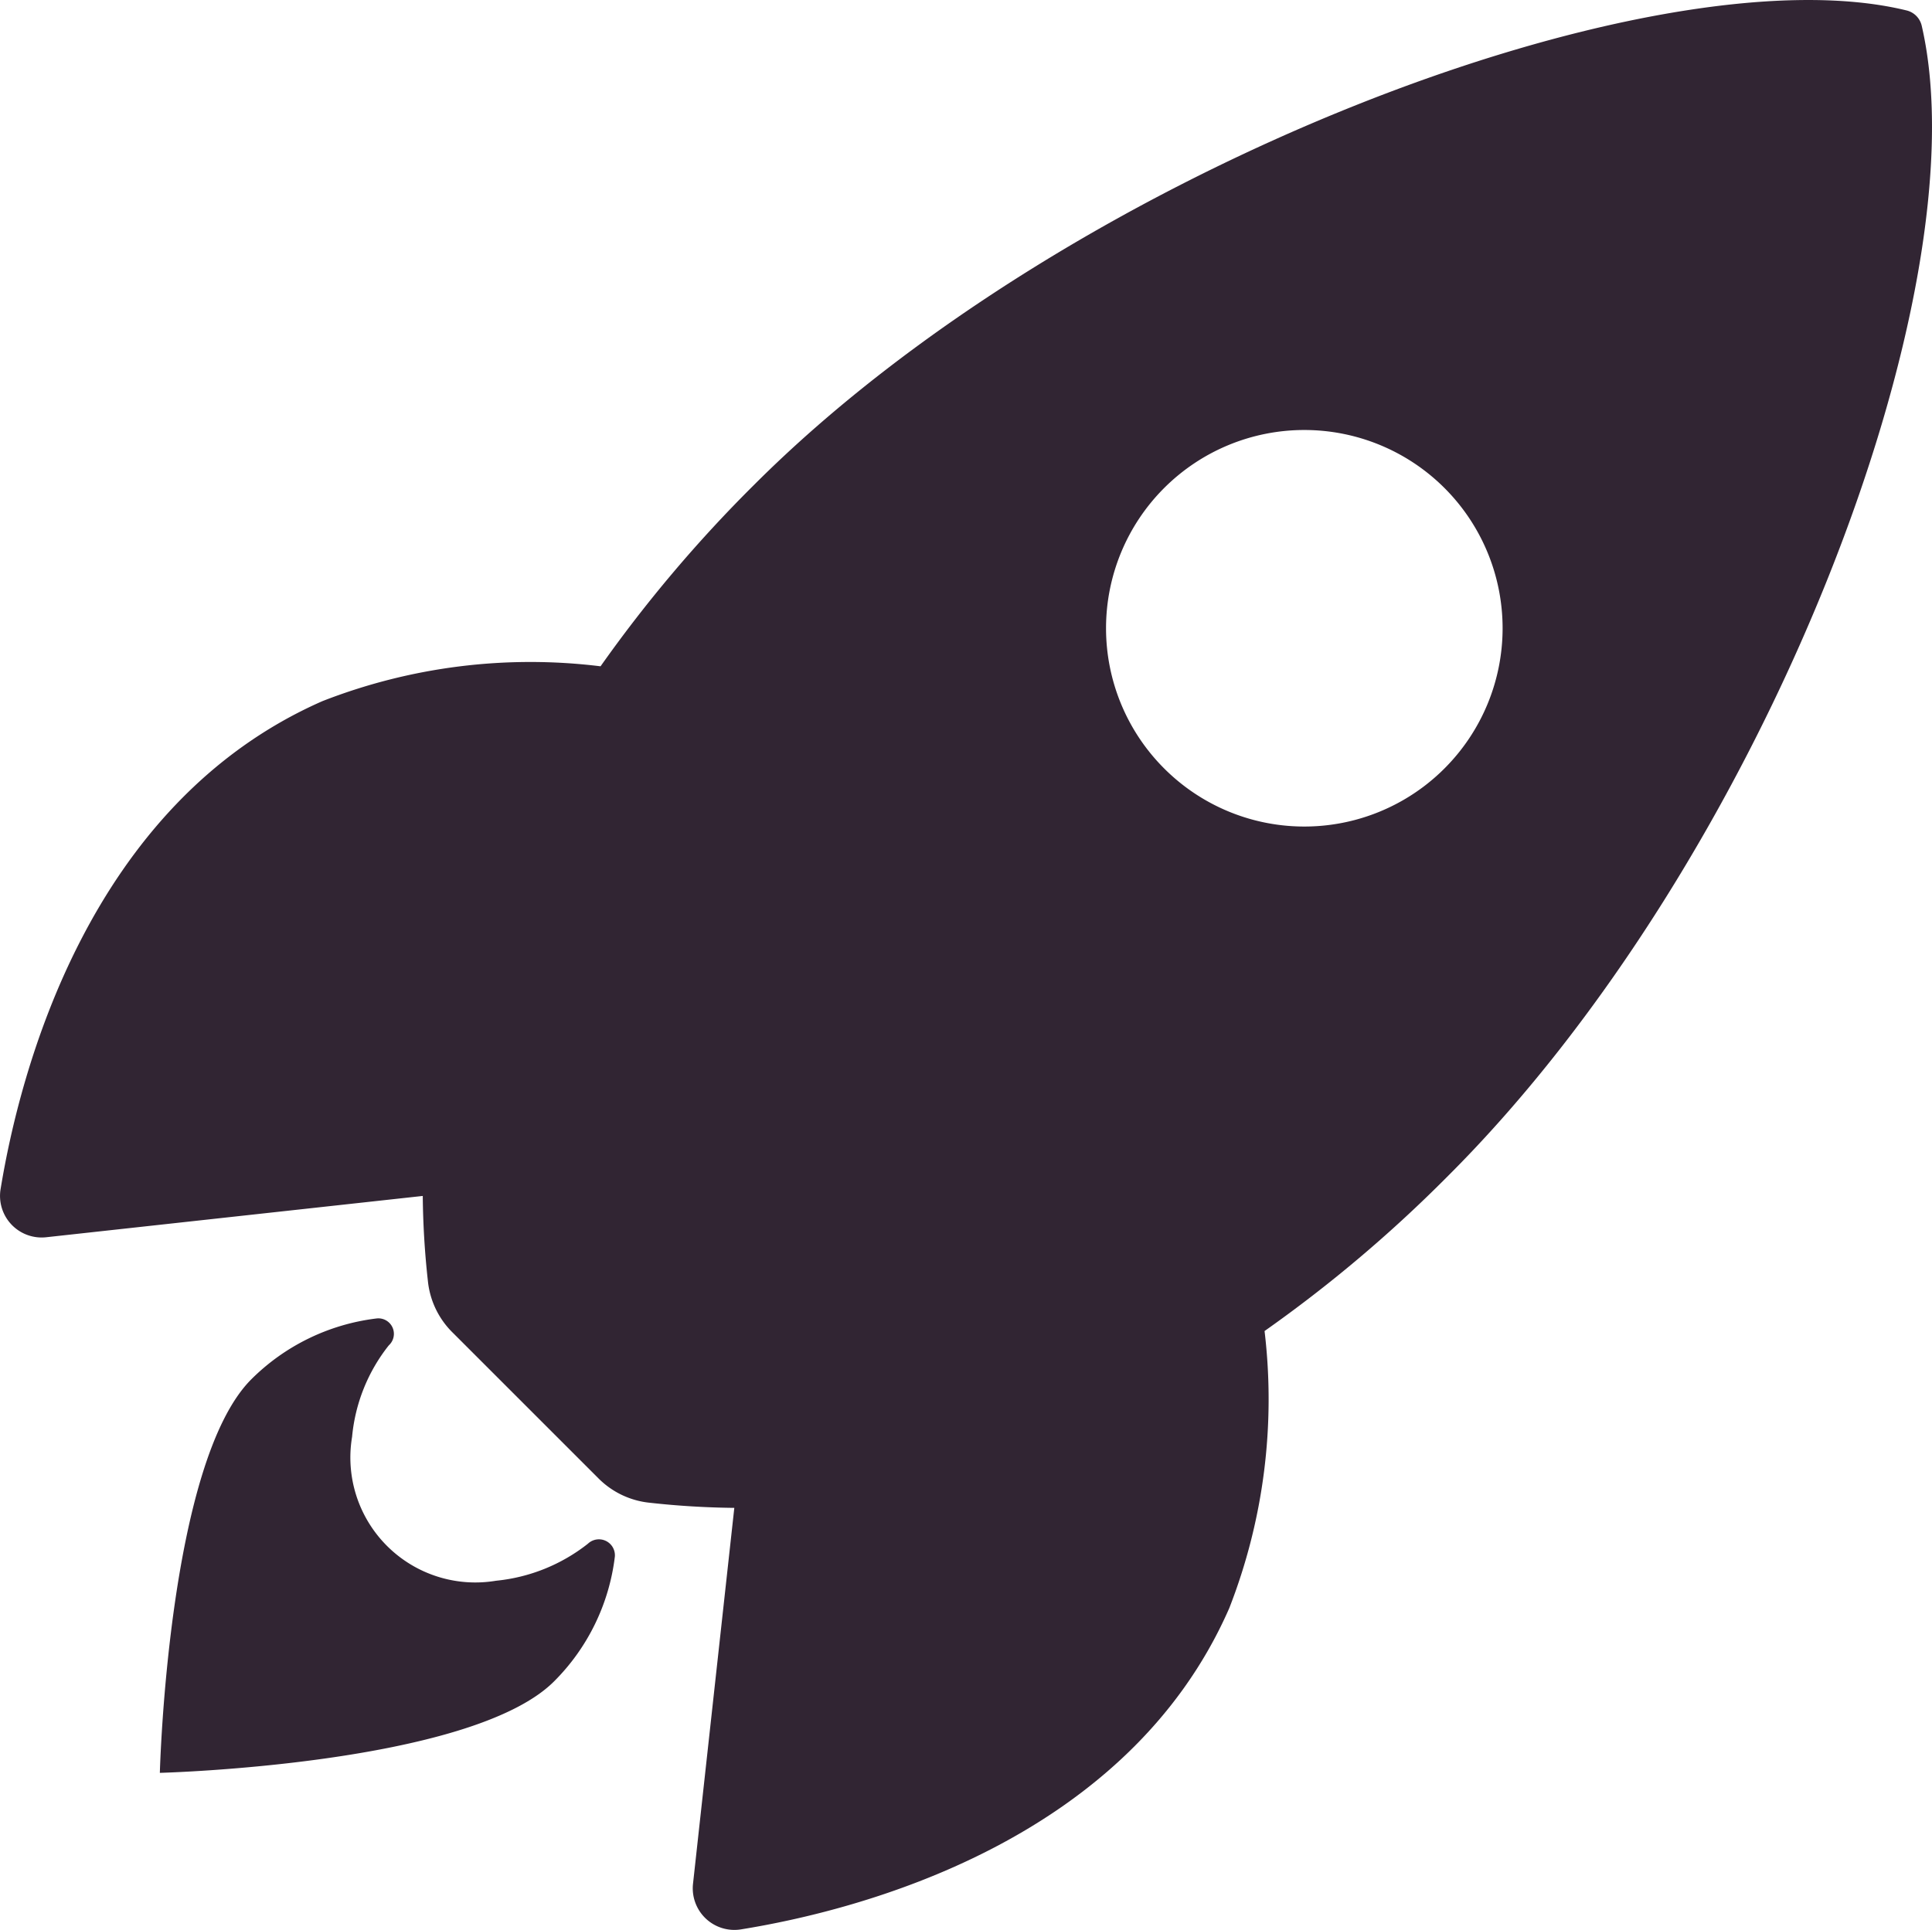
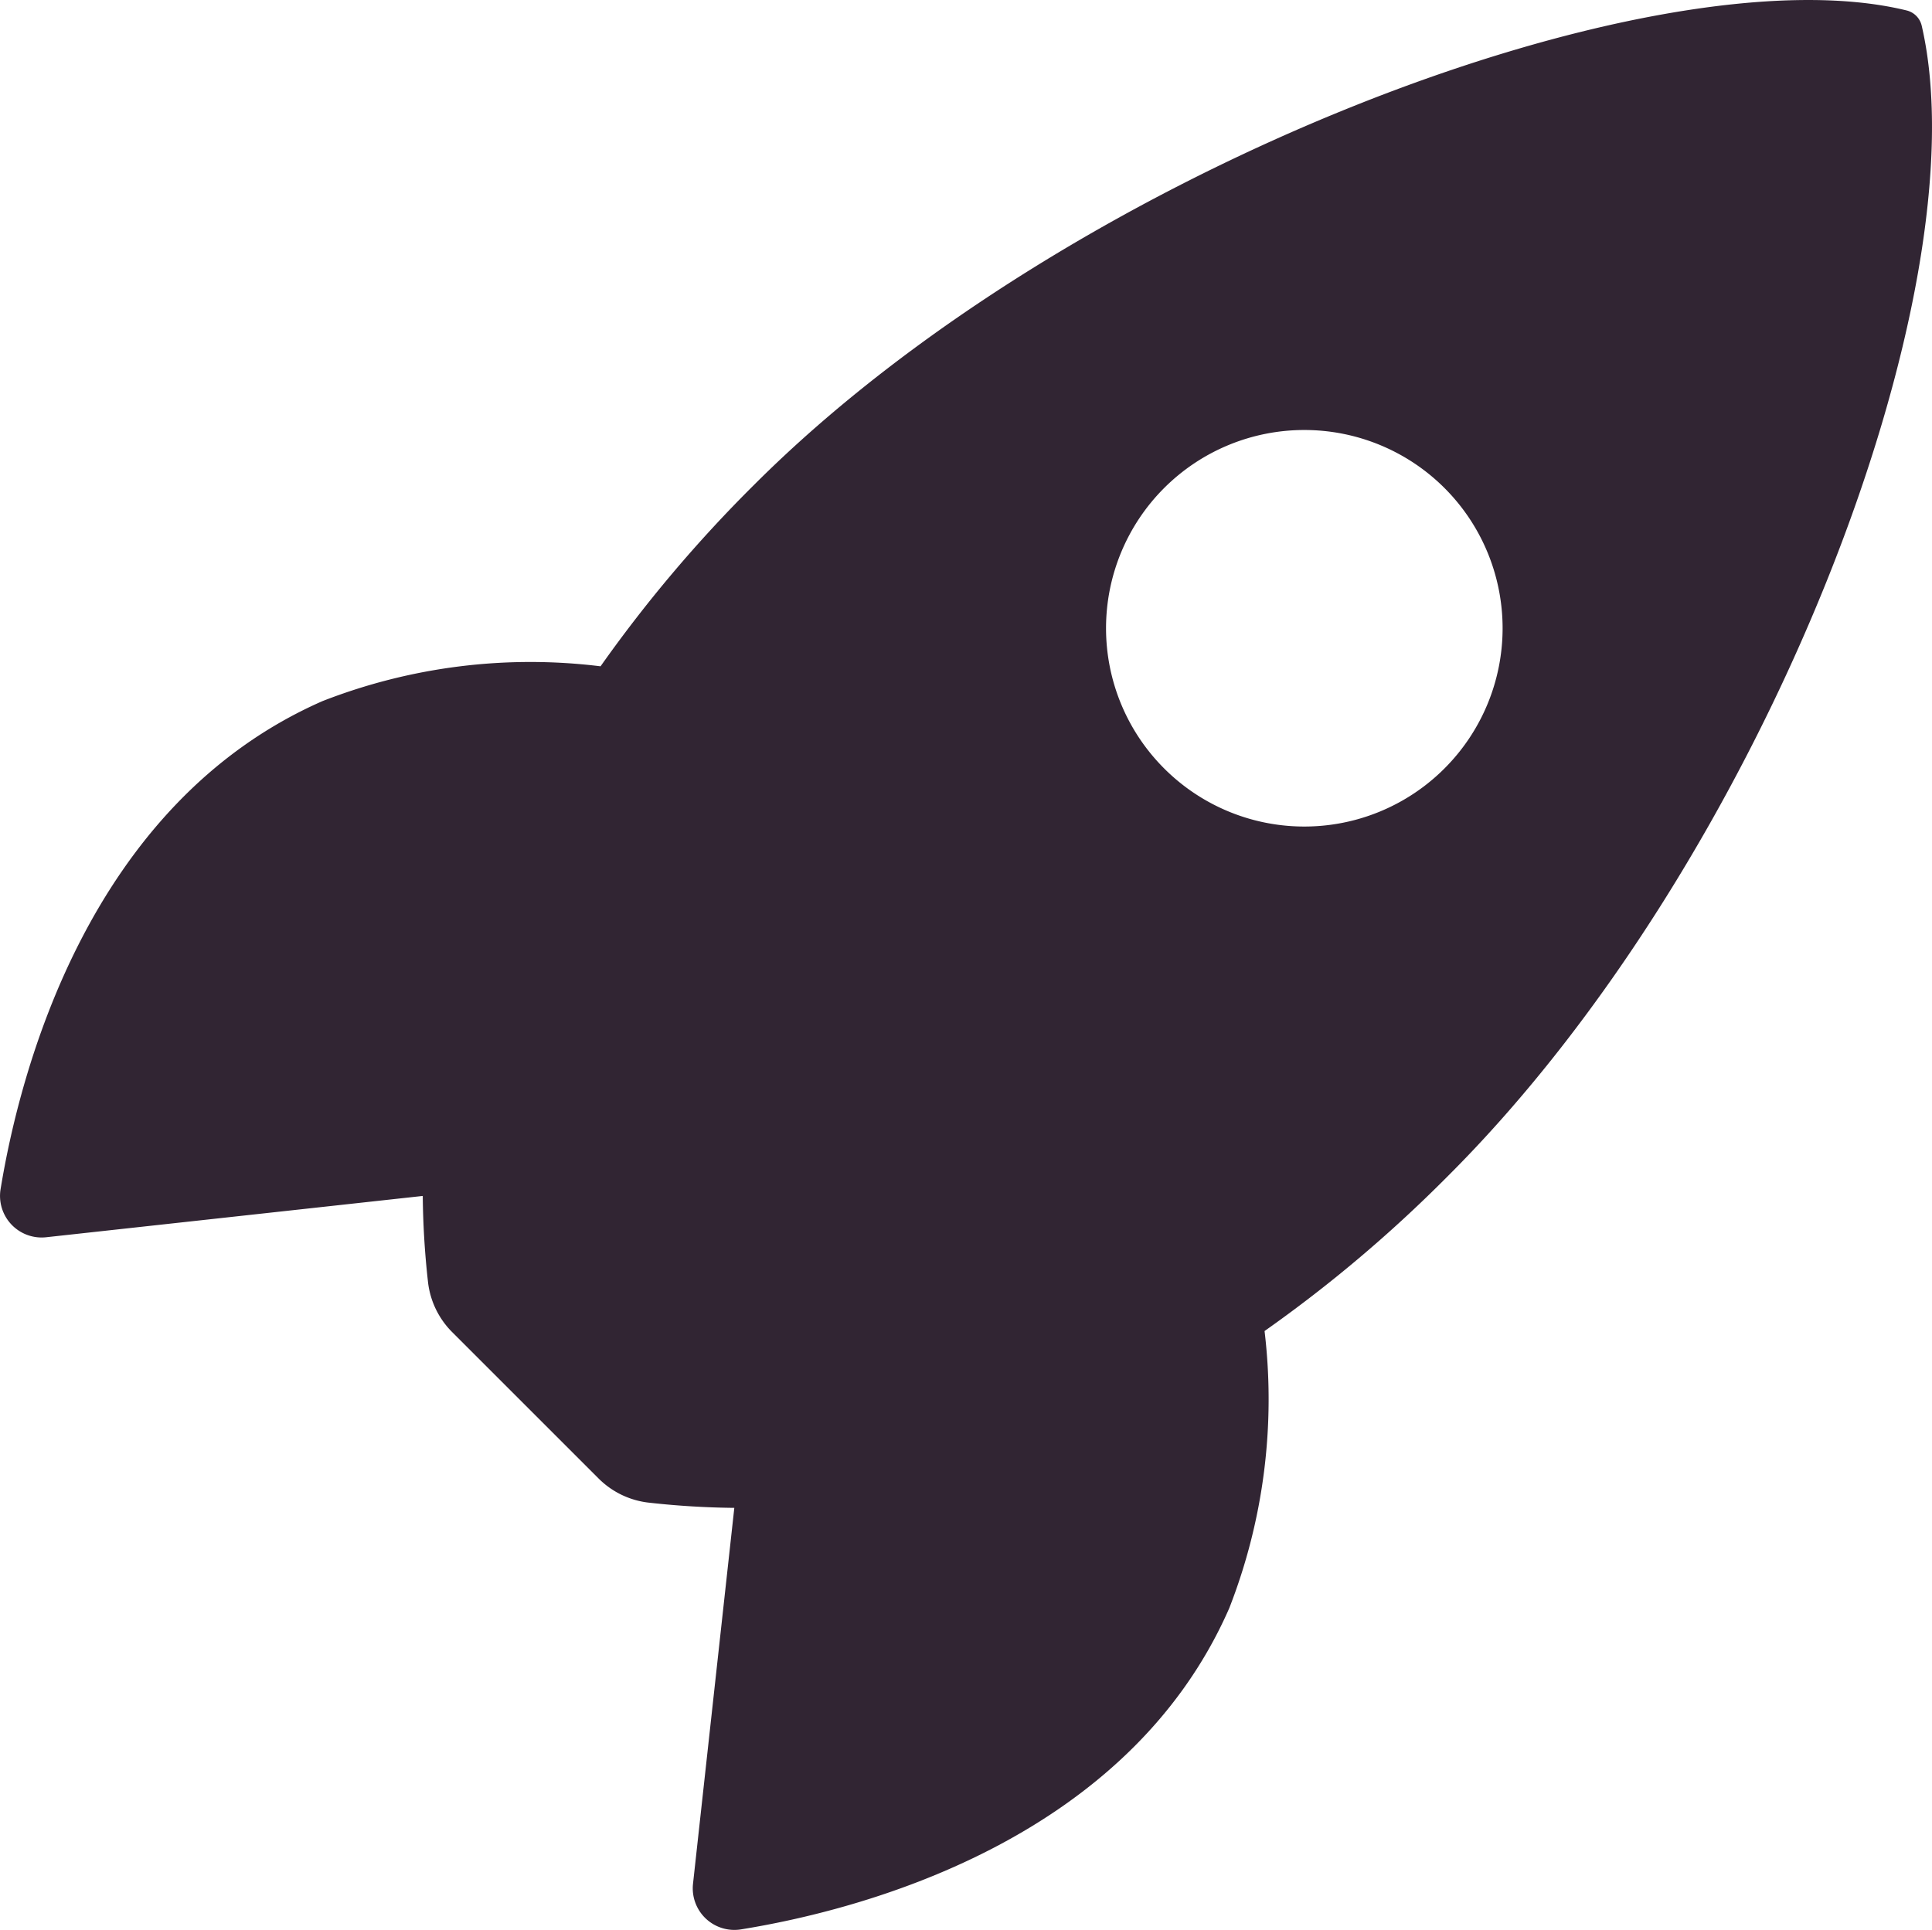
<svg xmlns="http://www.w3.org/2000/svg" width="72.493" height="72.432" viewBox="0 0 72.493 72.432">
  <g id="Icon_ionic-ios-rocket" data-name="Icon ionic-ios-rocket" transform="translate(-3.366 -3.372)">
    <path id="Path_60" data-name="Path 60" d="M75.477,4.355a.769.769,0,0,0-.575-.592C65.425,1.446,43.527,9.7,31.663,21.567A51.281,51.281,0,0,0,25.9,28.379a21.457,21.457,0,0,0-10.435,1.307C6.664,33.553,4.1,43.657,3.389,47.995A1.561,1.561,0,0,0,5.1,49.807l14.129-1.55a31.409,31.409,0,0,0,.192,3.188,3.162,3.162,0,0,0,.923,1.934l5.47,5.47a3.162,3.162,0,0,0,1.934.923,31.349,31.349,0,0,0,3.171.192l-1.55,14.111a1.561,1.561,0,0,0,1.812,1.707c4.338-.7,14.46-3.258,18.31-12.055a21.554,21.554,0,0,0,1.324-10.4,51.364,51.364,0,0,0,6.829-5.766C69.554,35.713,77.76,14.3,75.477,4.355ZM47.046,32.211a7.44,7.44,0,1,1,10.522,0A7.434,7.434,0,0,1,47.046,32.211Z" transform="translate(0 0)" fill="#312533" />
-     <path id="Path_61" data-name="Path 61" d="M21.849,31.8h0A6.609,6.609,0,0,1,18.4,33.19a4.689,4.689,0,0,1-5.4-5.4,6.479,6.479,0,0,1,1.376-3.432l.017-.017a.582.582,0,0,0-.488-.993,8.008,8.008,0,0,0-4.686,2.282C6.083,28.765,5.787,40.4,5.787,40.4s11.655-.3,14.791-3.432a7.956,7.956,0,0,0,2.282-4.686A.6.6,0,0,0,21.849,31.8Z" transform="translate(3.577 29.509)" fill="#312533" />
  </g>
</svg>